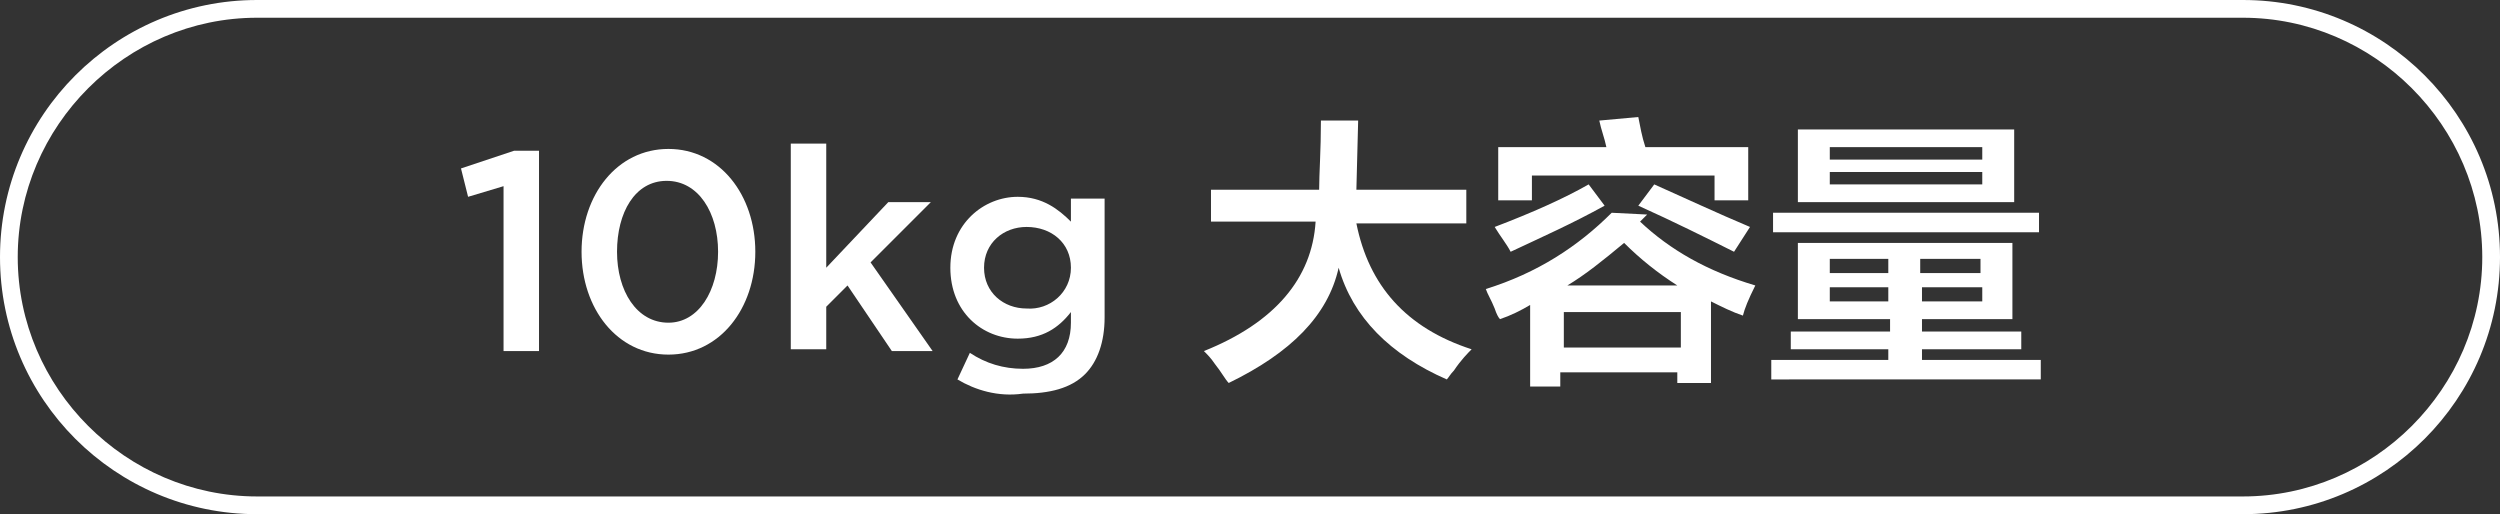
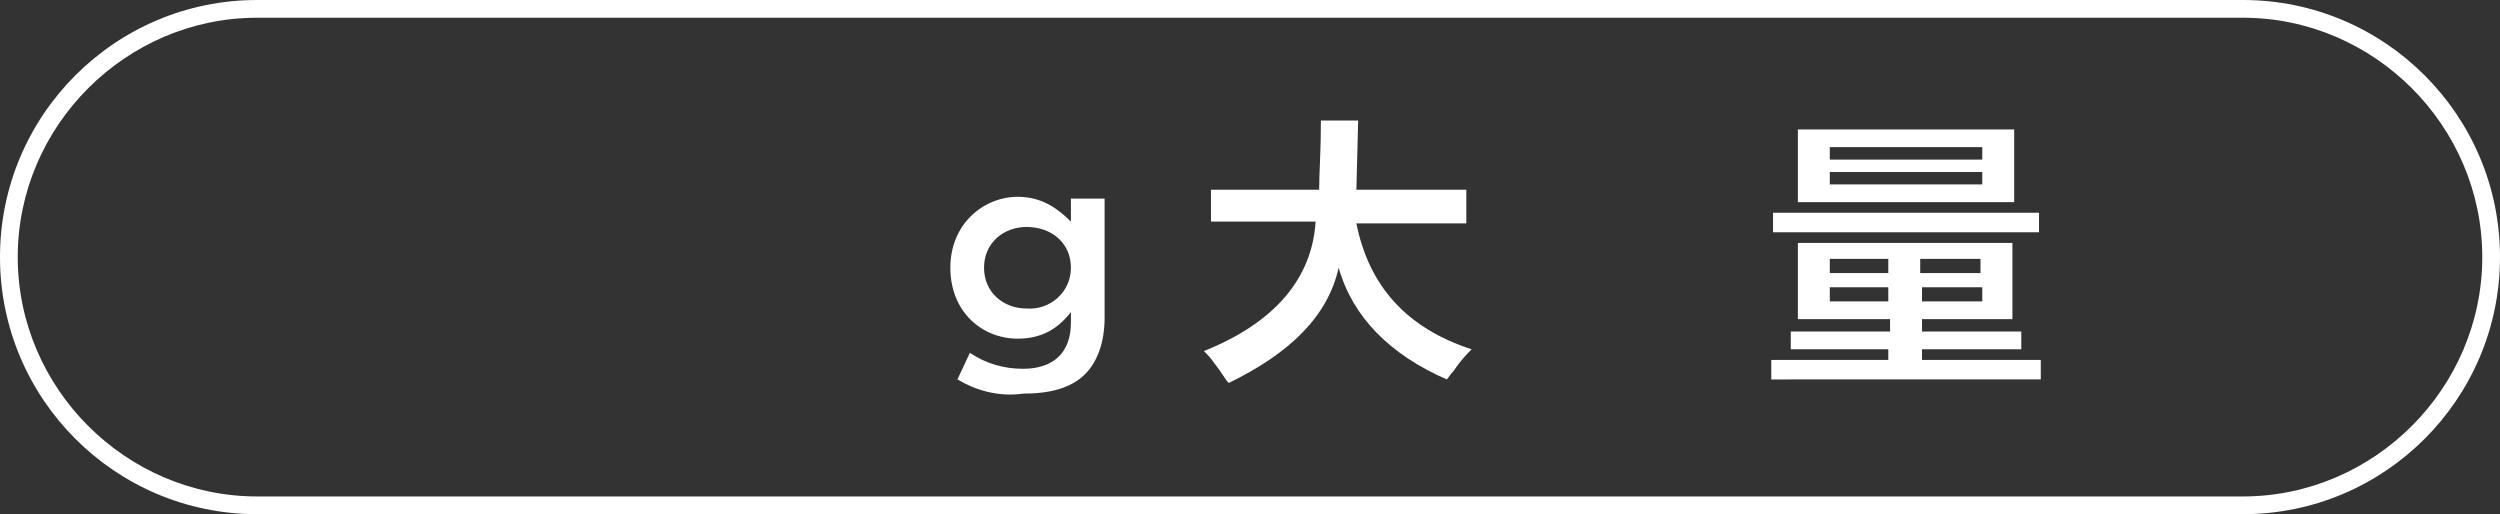
<svg xmlns="http://www.w3.org/2000/svg" version="1.1" id="图层_1" x="0px" y="0px" width="141px" height="29px" viewBox="0 0 141 29" style="enable-background:new 0 0 141 29;" xml:space="preserve">
  <rect x="0" y="0" width="141" height="29" fill="#333333" stroke="none" />
  <style type="text/css">
	.st0{fill:#FFFFFF;}
</style>
  <g>
    <path class="st0" d="M126.5,29h-112C6.5,29,0,22.5,0,14.5S6.5,0,14.5,0h112c8,0,14.5,6.5,14.5,14.5S134.5,29,126.5,29z M14.5,1   C7.1,1,1,7.1,1,14.5S7.1,28,14.5,28h112c7.4,0,13.5-6.1,13.5-13.5S133.9,1,126.5,1H14.5z" />
  </g>
  <g>
    <g>
-       <path class="st0" d="M28.4,10.5l-2,0.6l-0.4-1.6l3-1h1.4v11.3h-2V10.5z" />
-       <path class="st0" d="M32.8,14.2L32.8,14.2c0-3.2,2-5.8,4.9-5.8c2.9,0,4.9,2.6,4.9,5.8v0c0,3.2-2,5.8-4.9,5.8S32.8,17.4,32.8,14.2z     M40.5,14.2L40.5,14.2c0-2.2-1.1-4-2.9-4s-2.8,1.8-2.8,4v0c0,2.2,1.1,4,2.9,4C39.4,18.2,40.5,16.4,40.5,14.2z" />
-       <path class="st0" d="M44.6,8.1h2v7l3.5-3.7h2.4l-3.4,3.4l3.5,5h-2.3l-2.5-3.7l-1.2,1.2v2.4h-2V8.1z" />
      <path class="st0" d="M54,21.4l0.7-1.5c0.9,0.6,1.9,0.9,3,0.9c1.7,0,2.7-0.9,2.7-2.6v-0.6c-0.7,0.9-1.6,1.5-3,1.5    c-2,0-3.8-1.5-3.8-4v0c0-2.5,1.9-4,3.8-4c1.4,0,2.3,0.7,3,1.4v-1.3h1.9v6.7c0,1.4-0.4,2.5-1.1,3.2c-0.8,0.8-2,1.1-3.5,1.1    C56.3,22.4,55,22,54,21.4z M60.4,15.1L60.4,15.1c0-1.4-1.1-2.3-2.5-2.3c-1.3,0-2.4,0.9-2.4,2.3v0c0,1.4,1.1,2.3,2.4,2.3    C59.2,17.5,60.4,16.5,60.4,15.1z" />
      <path class="st0" d="M68.3,12.6v-1.9h6.1c0-0.9,0.1-2.2,0.1-3.9h2.1l-0.1,3.9h6.2v1.9h-6.2c0.7,3.5,2.8,5.9,6.5,7.1    c-0.2,0.2-0.6,0.6-1,1.2c-0.2,0.2-0.3,0.4-0.4,0.5c-3.2-1.4-5.3-3.5-6.1-6.3c-0.6,2.7-2.7,4.8-6.2,6.5c-0.2-0.2-0.4-0.6-0.8-1.1    c-0.2-0.3-0.4-0.5-0.6-0.7c4-1.6,6.1-4.1,6.3-7.3H68.3z" />
-       <path class="st0" d="M86.3,21.7v-4.5c-0.5,0.3-1.1,0.6-1.7,0.8c-0.1-0.1-0.2-0.3-0.3-0.6c-0.2-0.5-0.4-0.8-0.5-1.1    c2.9-0.9,5.2-2.4,7.1-4.3l2,0.1l-0.4,0.4c1.7,1.6,3.8,2.8,6.5,3.6c-0.4,0.8-0.6,1.3-0.7,1.7c-0.6-0.2-1.2-0.5-1.8-0.8v4.6h-1.9V21    h-6.6v0.8H86.3z M85.2,14.2c-0.2-0.4-0.6-0.9-0.9-1.4c2.1-0.8,3.9-1.6,5.3-2.4l0.9,1.2C88.7,12.6,86.9,13.4,85.2,14.2z M84.5,11.3    v-3h6.1c-0.1-0.5-0.3-1-0.4-1.5l2.2-0.2c0.1,0.5,0.2,1.1,0.4,1.7h5.8v3h-1.9V9.9H86.4v1.4H84.5z M88.2,17.6v2h6.6v-2H88.2z     M91.6,13.7c-1.2,1-2.2,1.8-3.2,2.4h6.2C93.5,15.4,92.5,14.6,91.6,13.7z M97.8,14.2c-1.6-0.8-3.4-1.7-5.4-2.6l0.9-1.2    c1.8,0.8,3.5,1.6,5.4,2.4L97.8,14.2z" />
      <path class="st0" d="M101.4,18v-4.3h12.1V18h-5.1v0.7h5.6v1h-5.6v0.6h6.7v1.1H99.9v-1.1h6.6v-0.6H101v-1h5.6V18H101.4z M100,13.1    V12h15v1.1H100z M101.4,11.4V7.3h12.2v4.1H101.4z M103.2,8.3V9h8.6V8.3H103.2z M103.2,9.7v0.7h8.6V9.7H103.2z M103.2,14.6v0.8h3.3    v-0.8H103.2z M103.2,16.2v0.8h3.3v-0.8H103.2z M111.7,14.6h-3.4v0.8h3.4V14.6z M108.4,16.2v0.8h3.4v-0.8H108.4z" />
    </g>
  </g>
</svg>